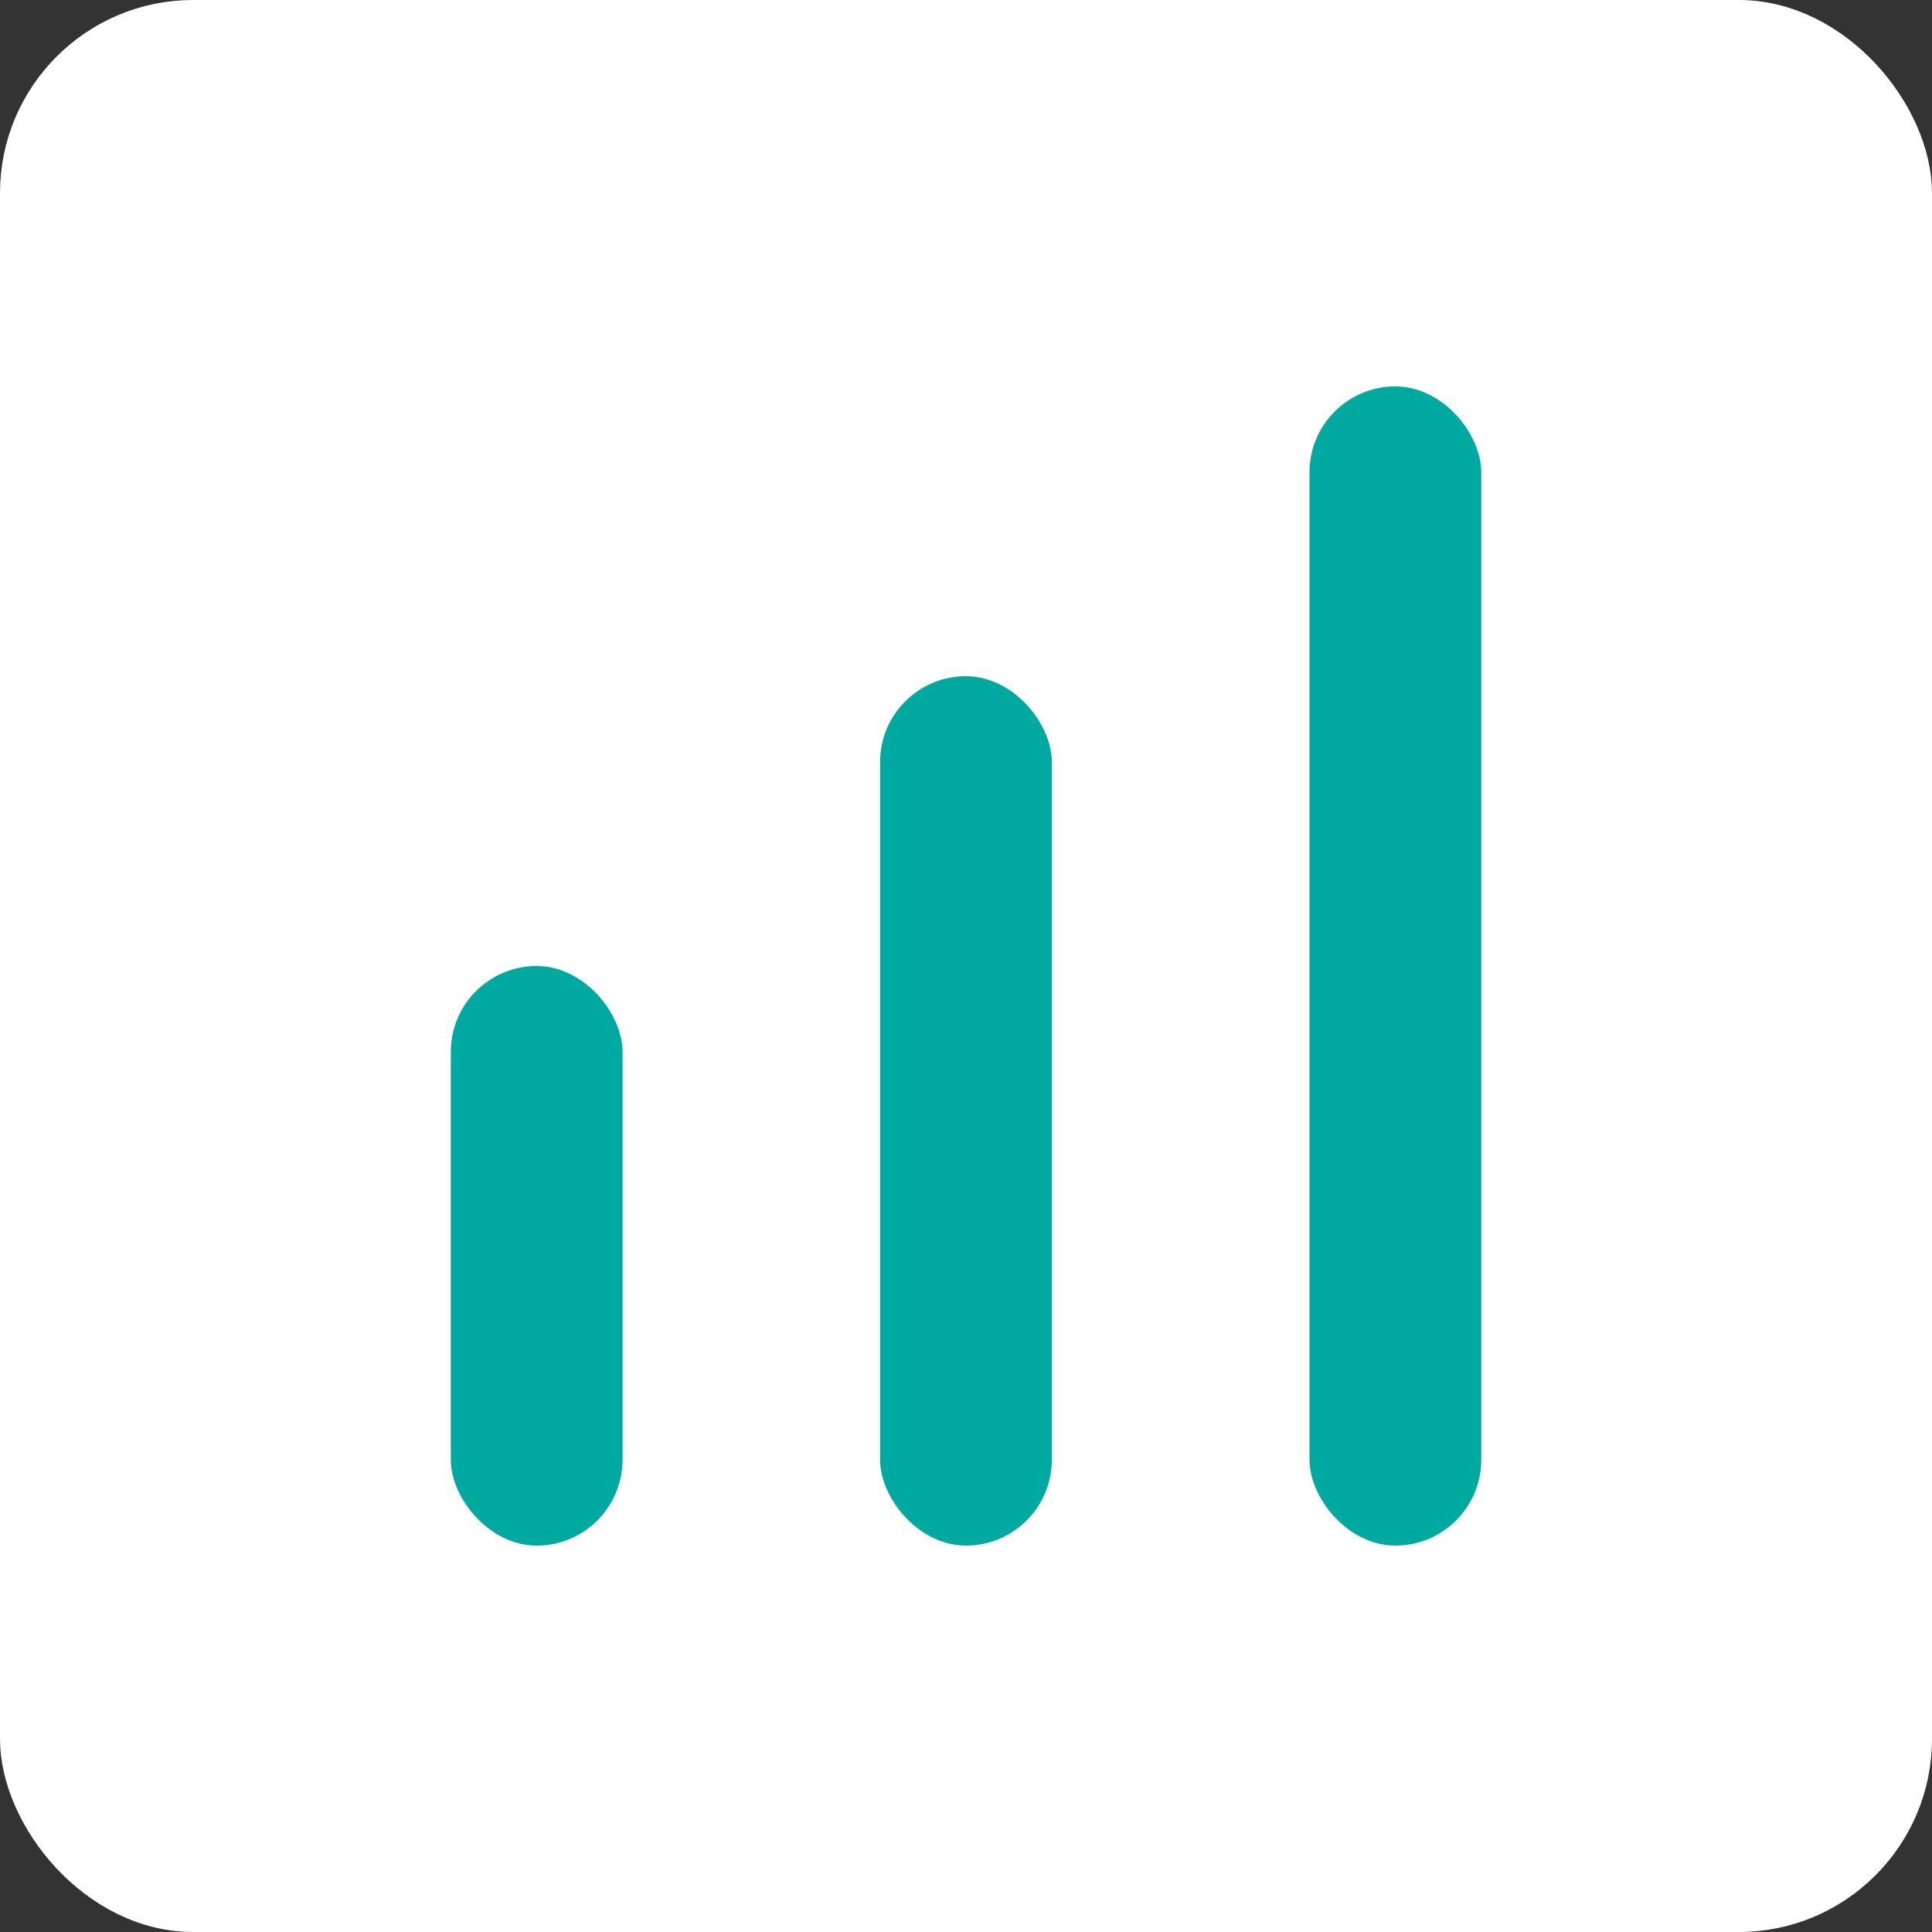
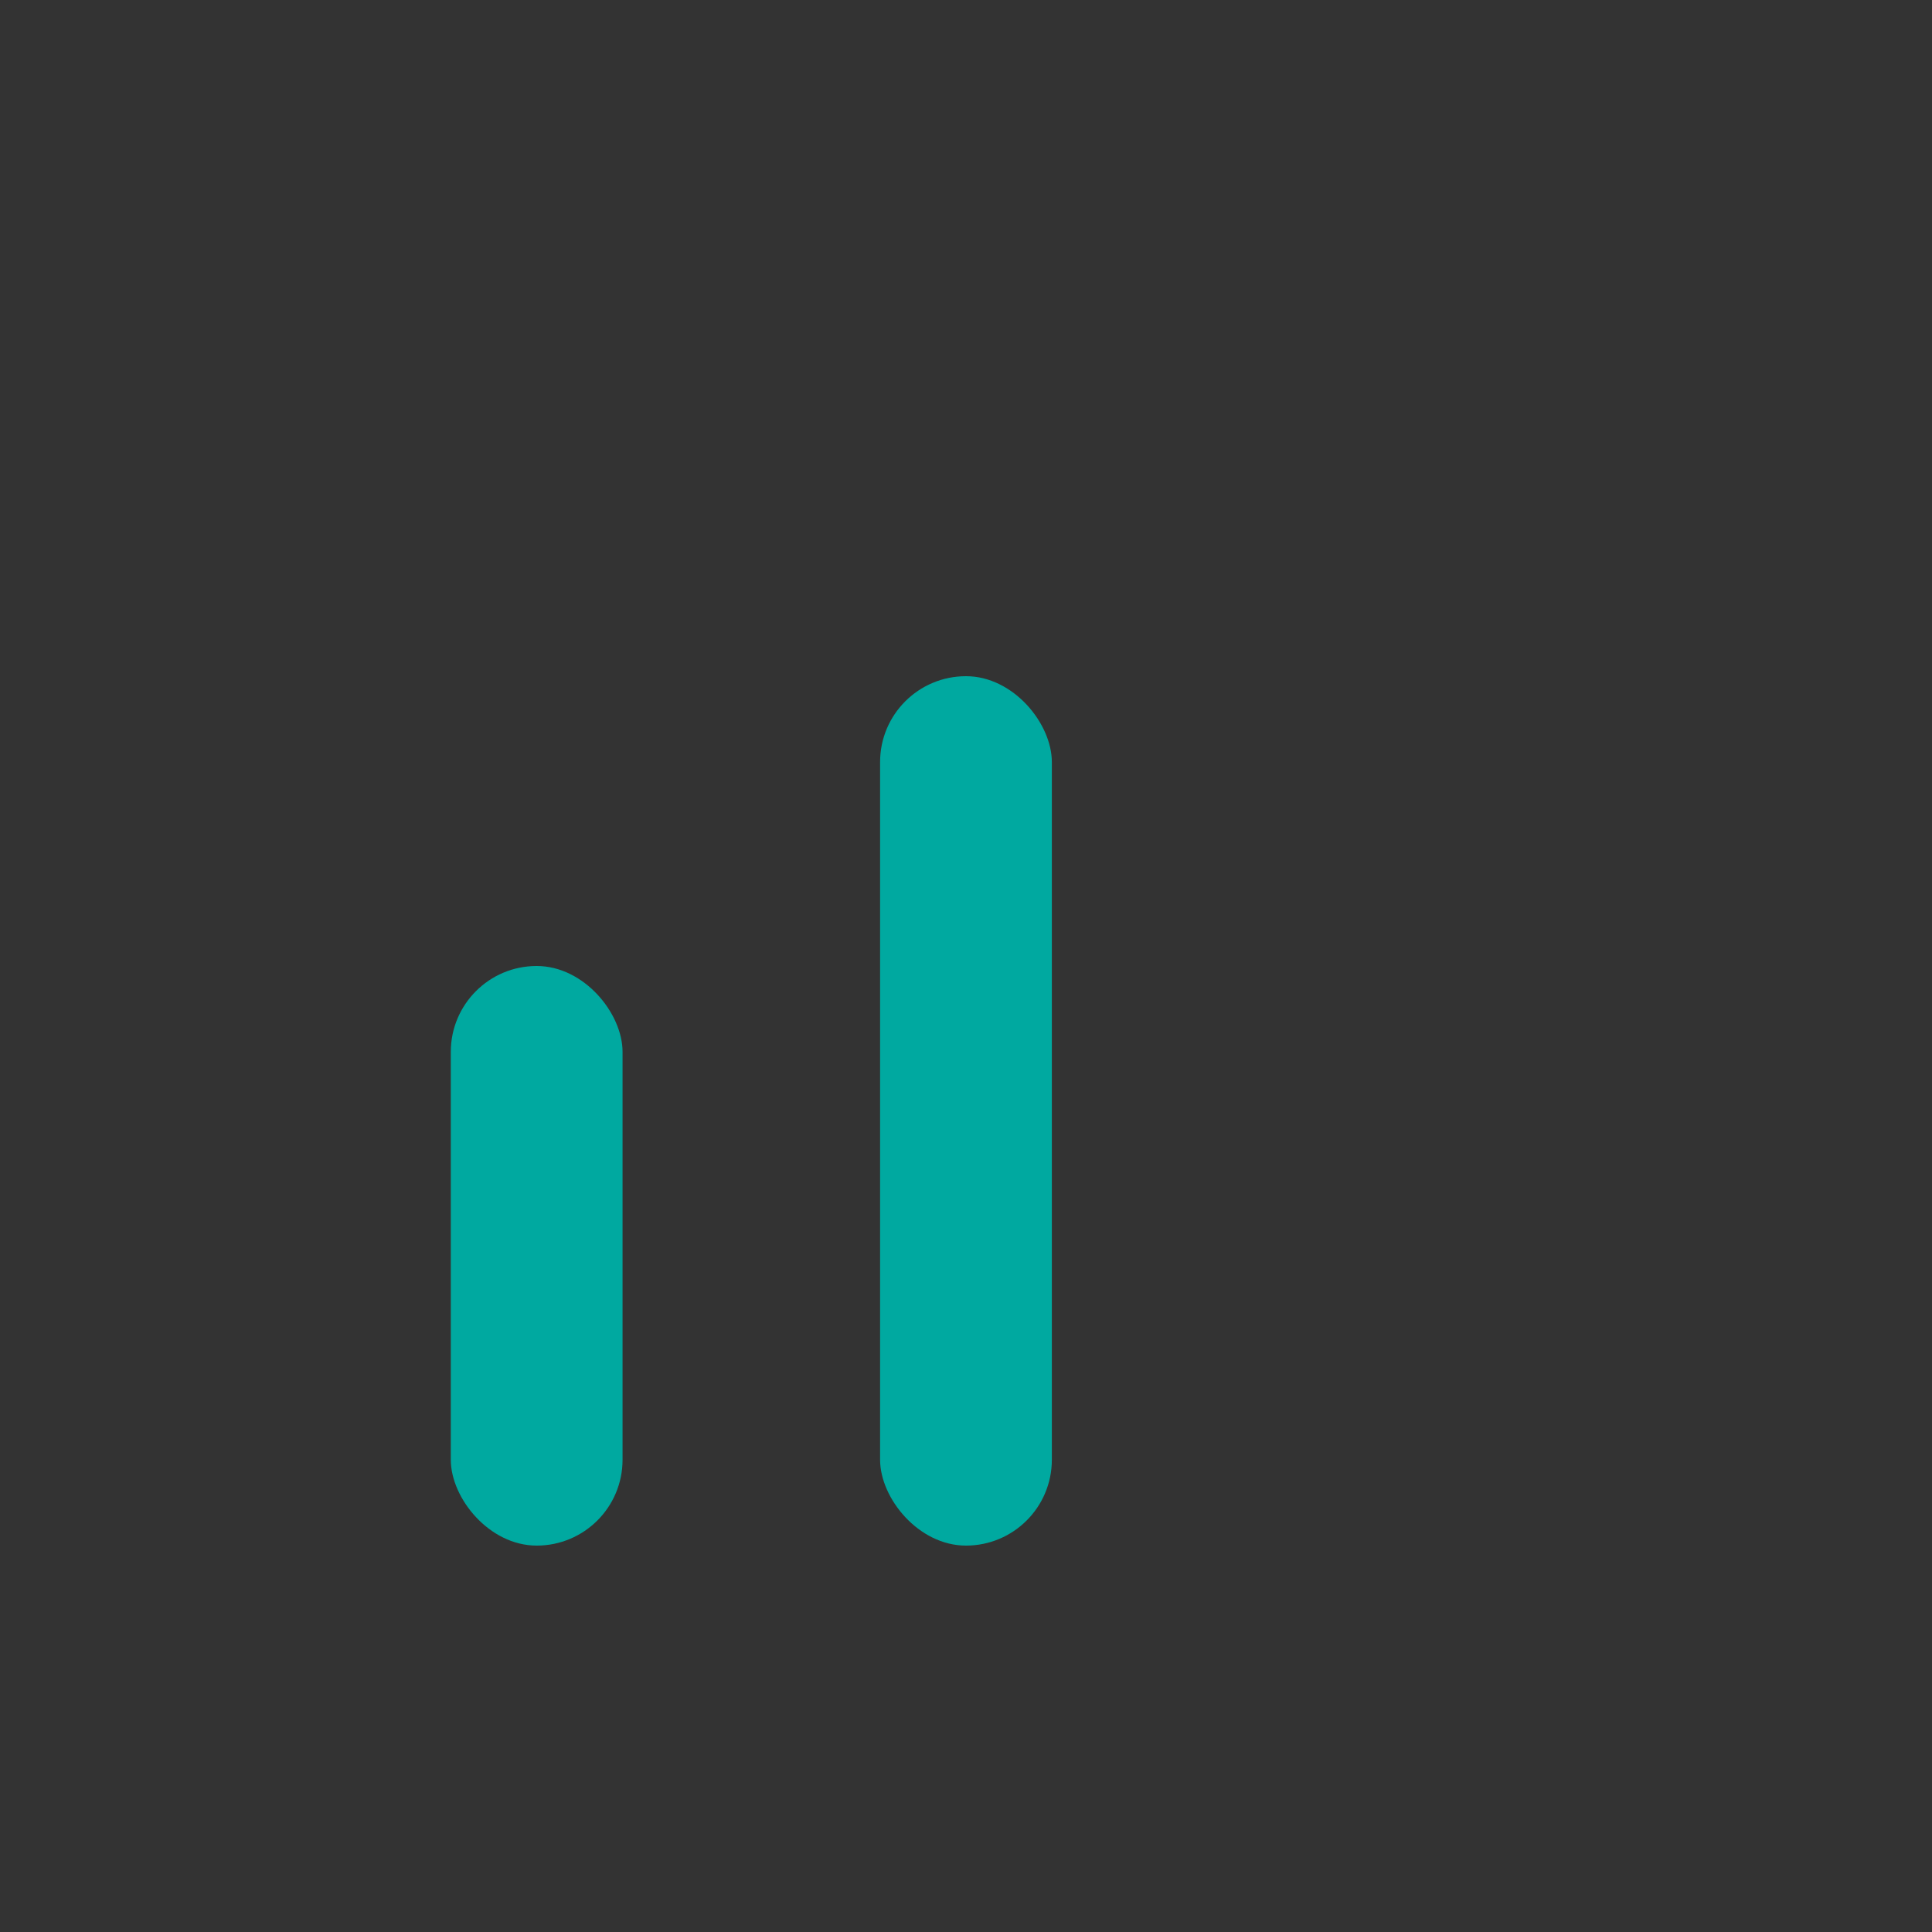
<svg xmlns="http://www.w3.org/2000/svg" width="30" height="30" viewBox="0 0 30 30" fill="none">
  <rect x="0" y="0" width="30" height="30" fill="#333333" stroke="none" />
-   <rect x="0.25" y="0.25" width="29.5" height="29.5" rx="2.75" fill="white" stroke="white" stroke-width="0.5" />
-   <rect x="20.334" y="6" width="2.667" height="18" rx="1.333" fill="#00A9A0" />
  <rect x="13.666" y="10.5" width="2.667" height="13.5" rx="1.333" fill="#00A9A0" />
  <rect x="7" y="15" width="2.667" height="9" rx="1.333" fill="#00A9A0" />
</svg>